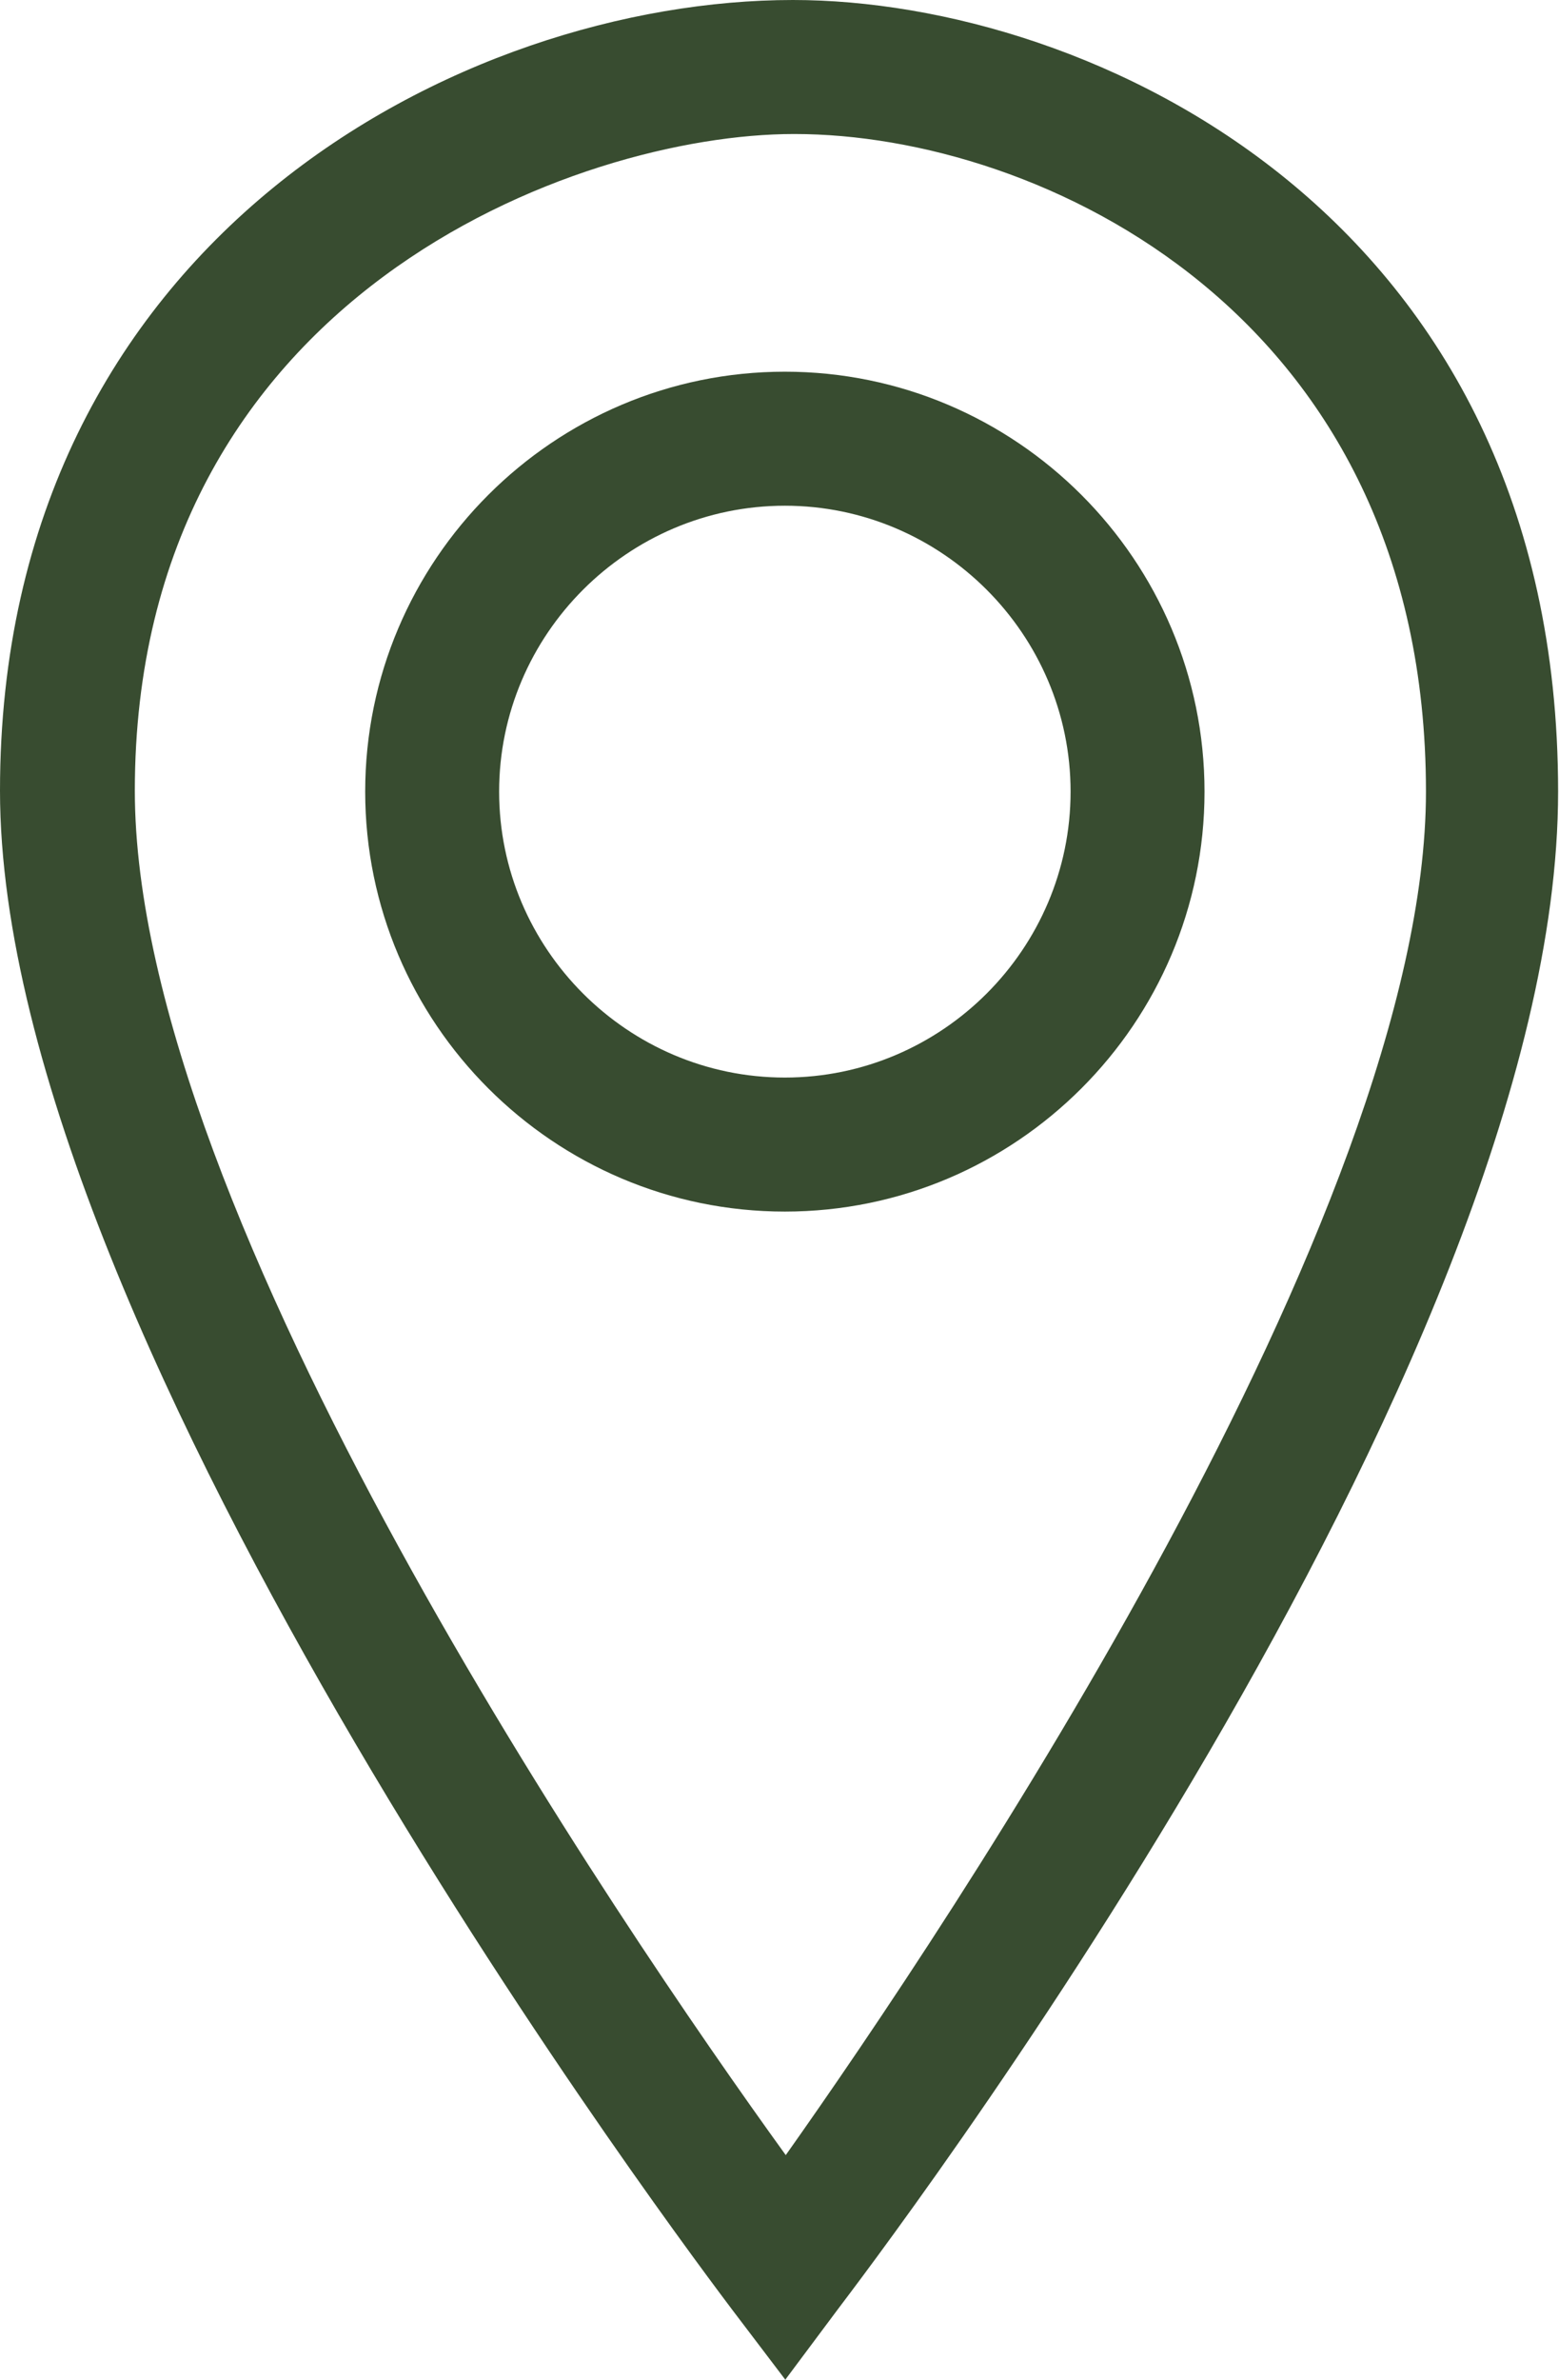
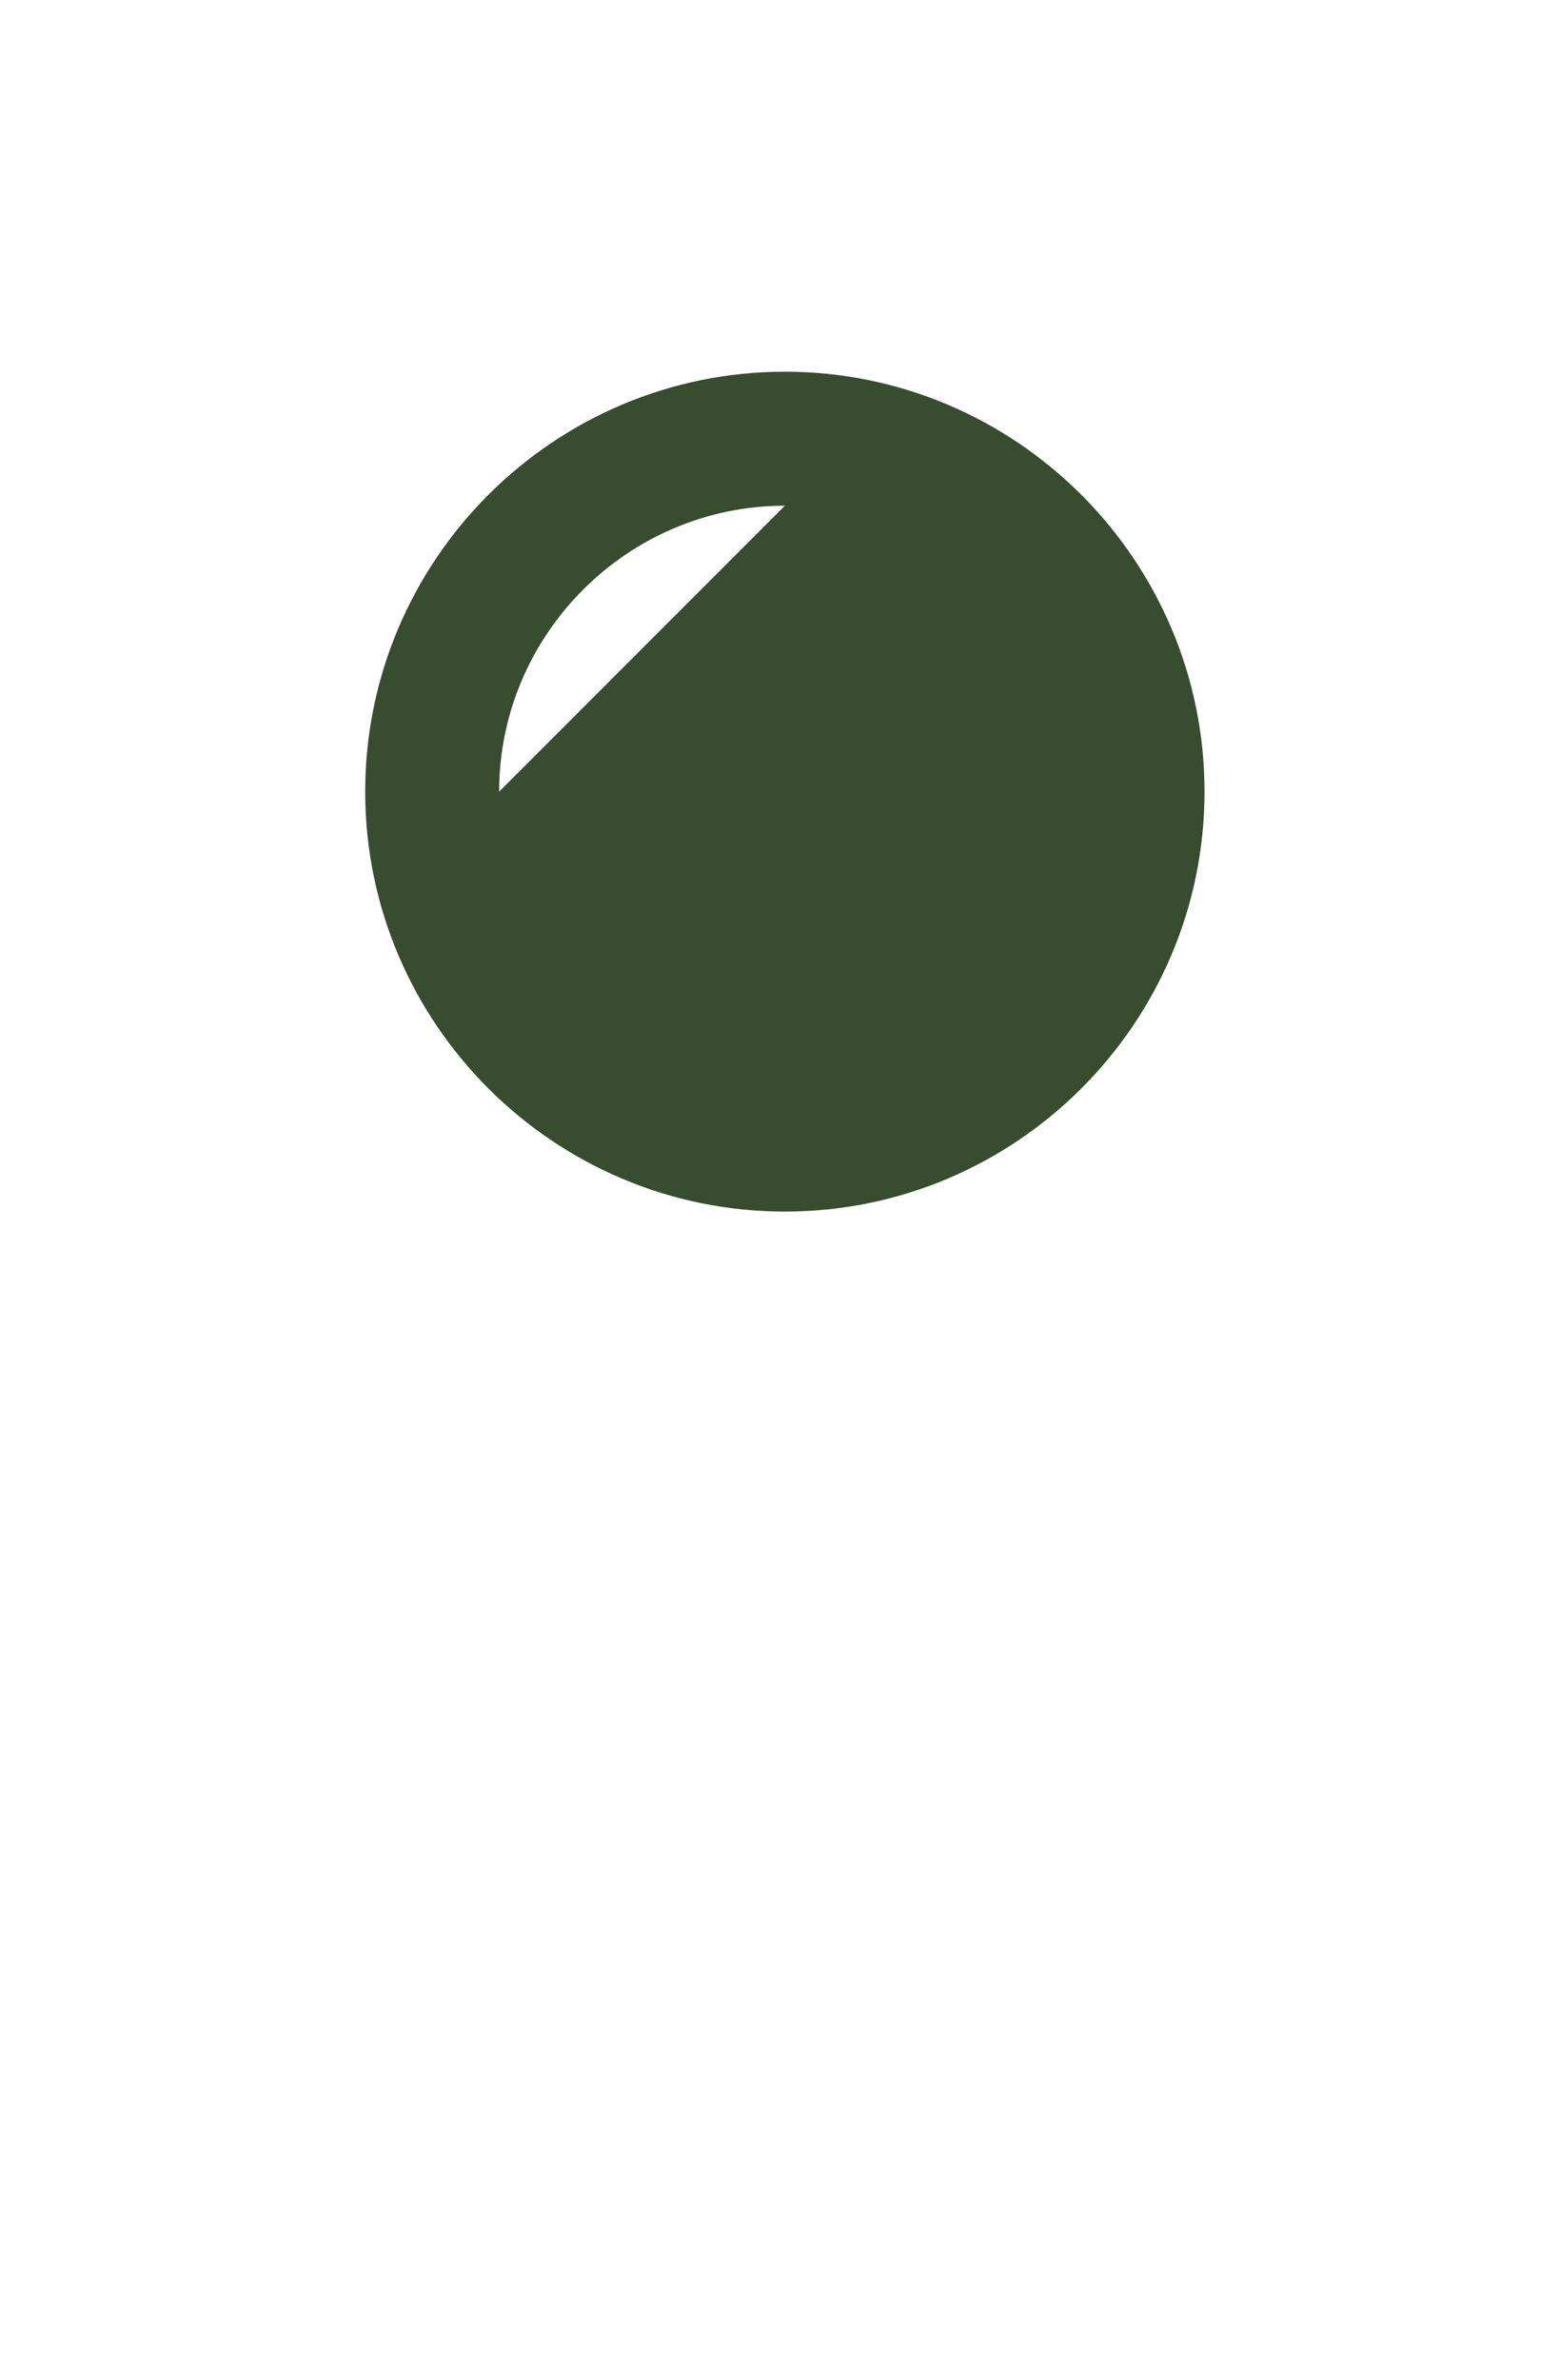
<svg xmlns="http://www.w3.org/2000/svg" id="Calque_2" data-name="Calque 2" viewBox="0 0 17.46 26.64">
  <defs>
    <style>
      .cls-1 {
        fill: #384c30;
        stroke-width: 0px;
      }
    </style>
  </defs>
  <g id="Calque_1-2" data-name="Calque 1">
    <g>
-       <path class="cls-1" d="m8.79,13.56c-2.59,0-4.7-2.11-4.7-4.7s2.11-4.7,4.7-4.7,4.7,2.11,4.7,4.7-2.11,4.7-4.7,4.7Zm0-7.9c-1.76,0-3.2,1.44-3.2,3.2s1.44,3.2,3.2,3.2,3.2-1.44,3.2-3.2-1.44-3.2-3.2-3.2Z" />
-       <path class="cls-1" d="m8.8,26.64l-.6-.79c-.33-.44-8.2-10.81-8.2-17S5.19,0,8.88,0c3.32,0,8.57,2.4,8.57,8.86s-7.74,16.55-8.07,16.99l-.59.79Zm.09-25.14c-2.41,0-7.38,1.8-7.38,7.35,0,4.75,5.44,12.71,7.29,15.27,1.82-2.57,7.17-10.54,7.17-15.26,0-5.36-4.34-7.36-7.07-7.36Z" />
+       <path class="cls-1" d="m8.79,13.56c-2.59,0-4.7-2.11-4.7-4.7s2.11-4.7,4.7-4.7,4.7,2.11,4.7,4.7-2.11,4.7-4.7,4.7Zm0-7.9c-1.76,0-3.2,1.44-3.2,3.2Z" />
    </g>
  </g>
</svg>